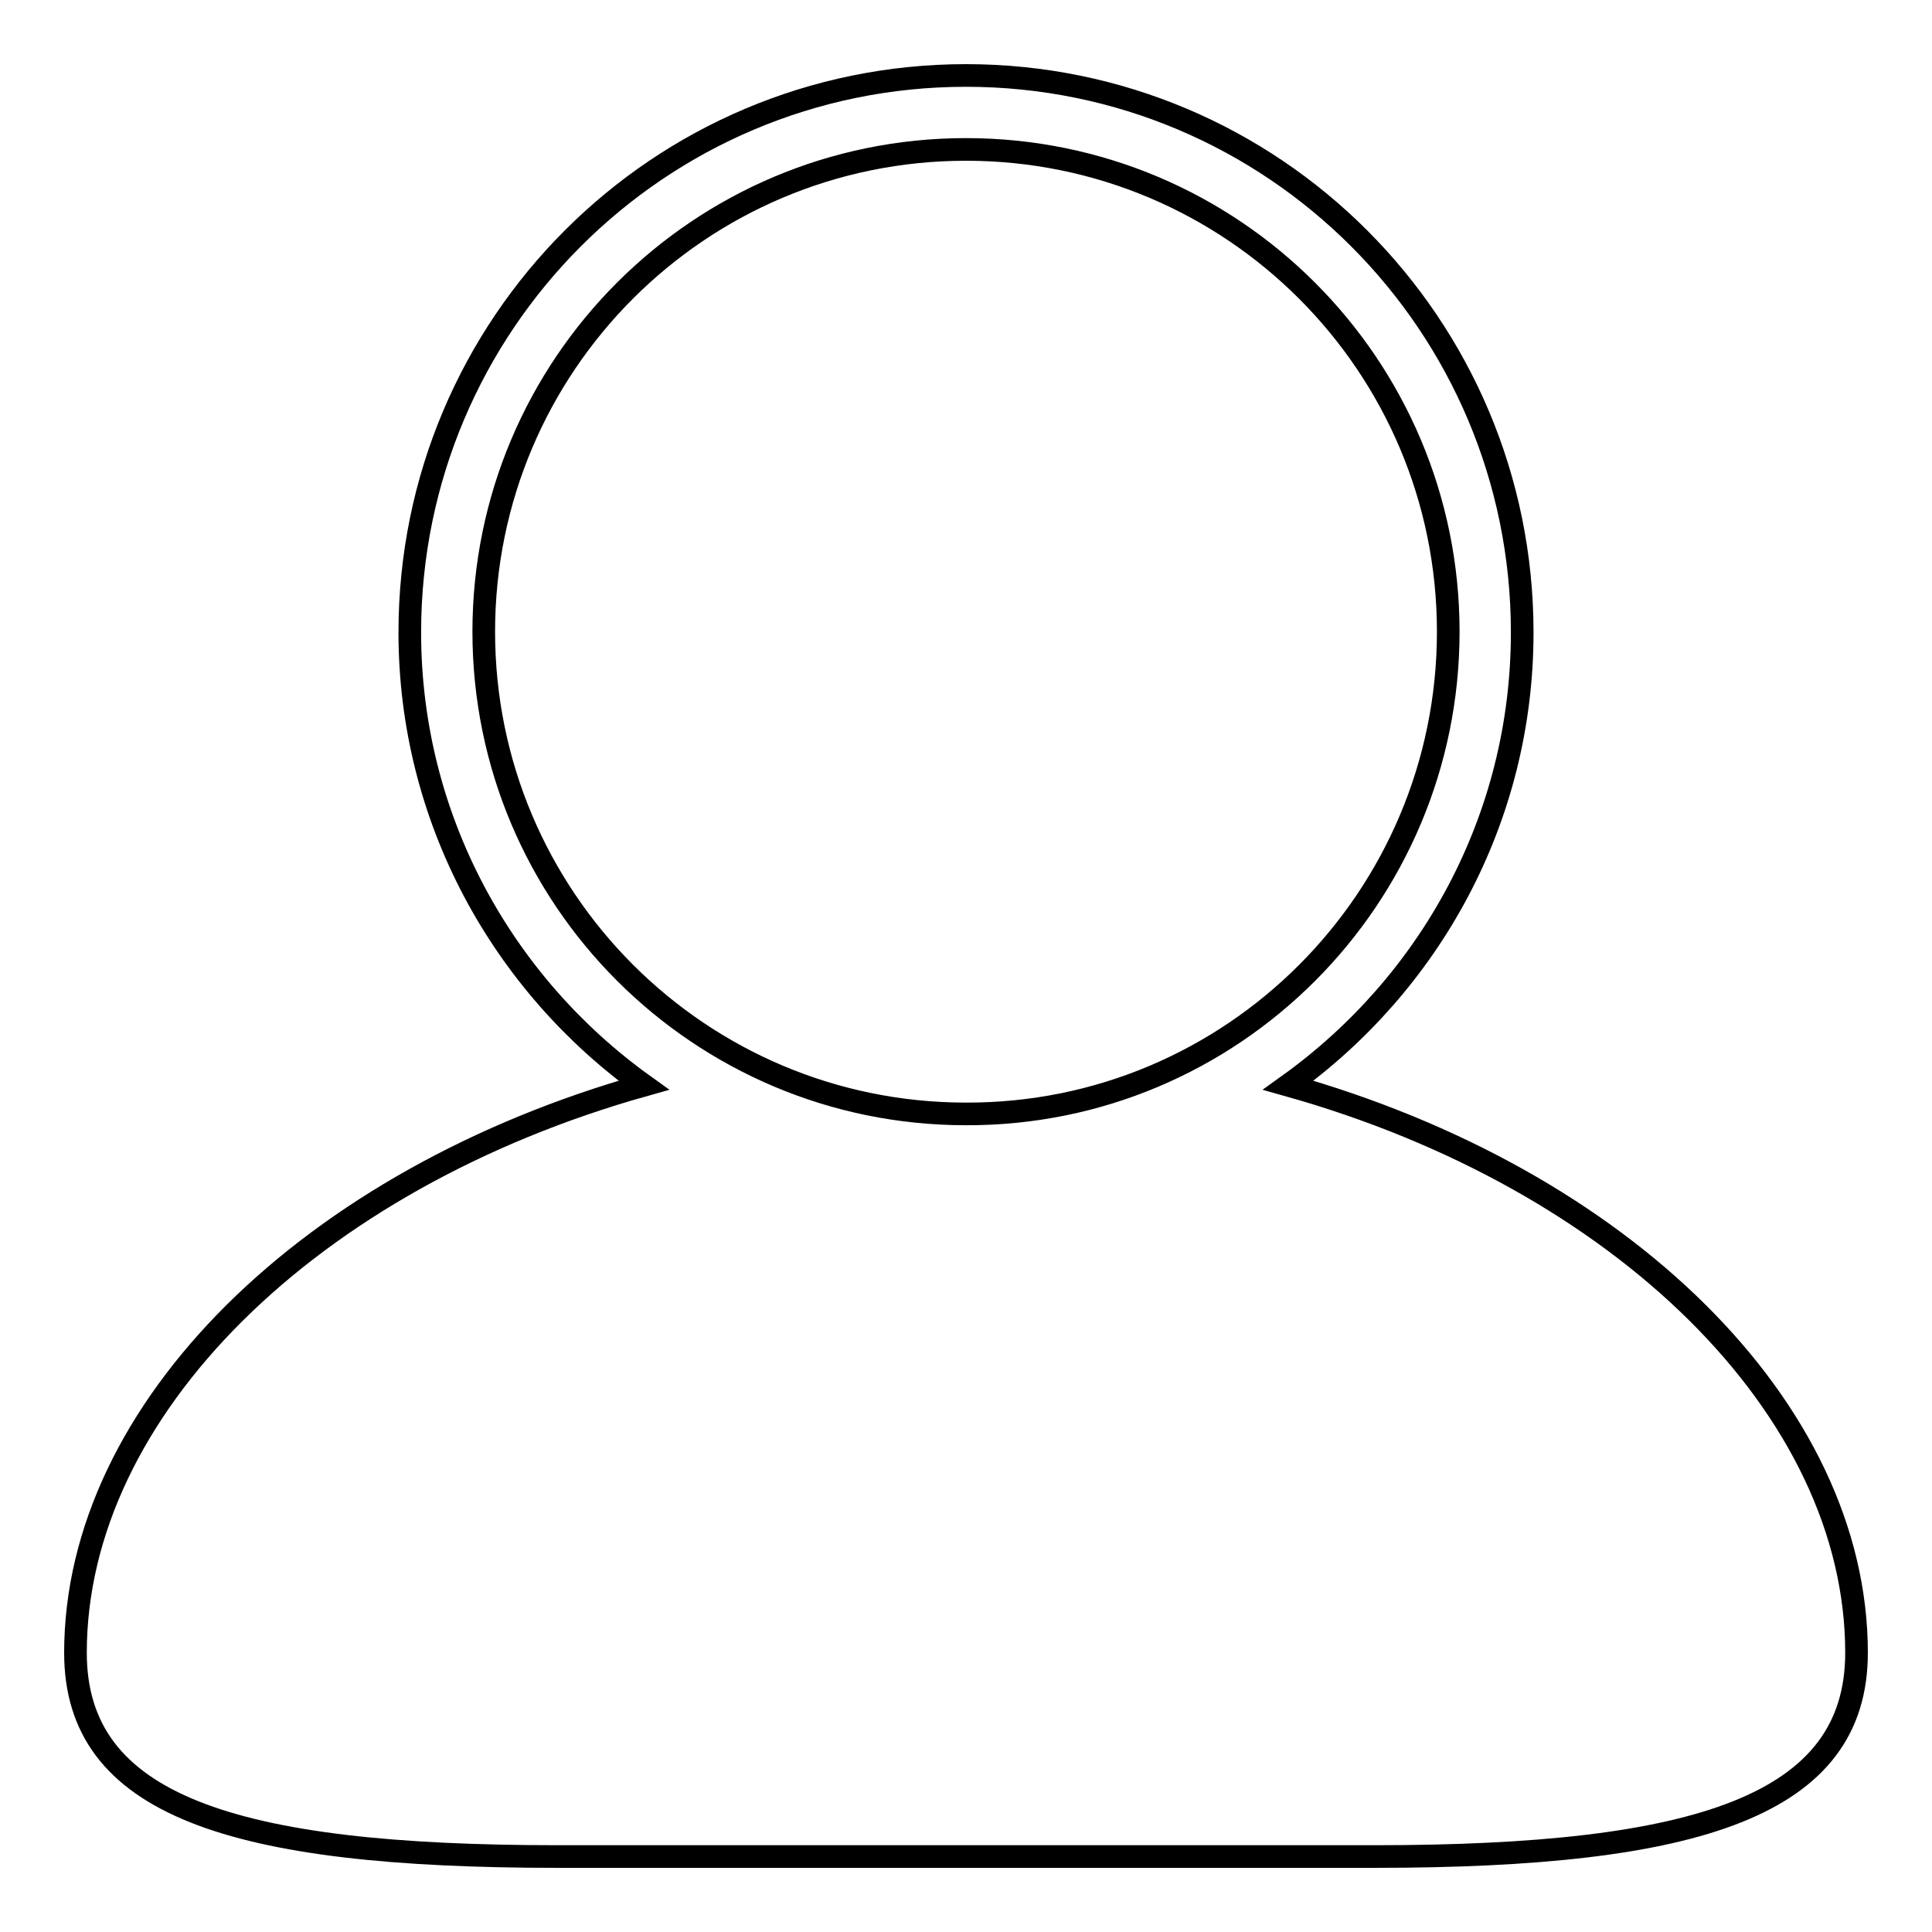
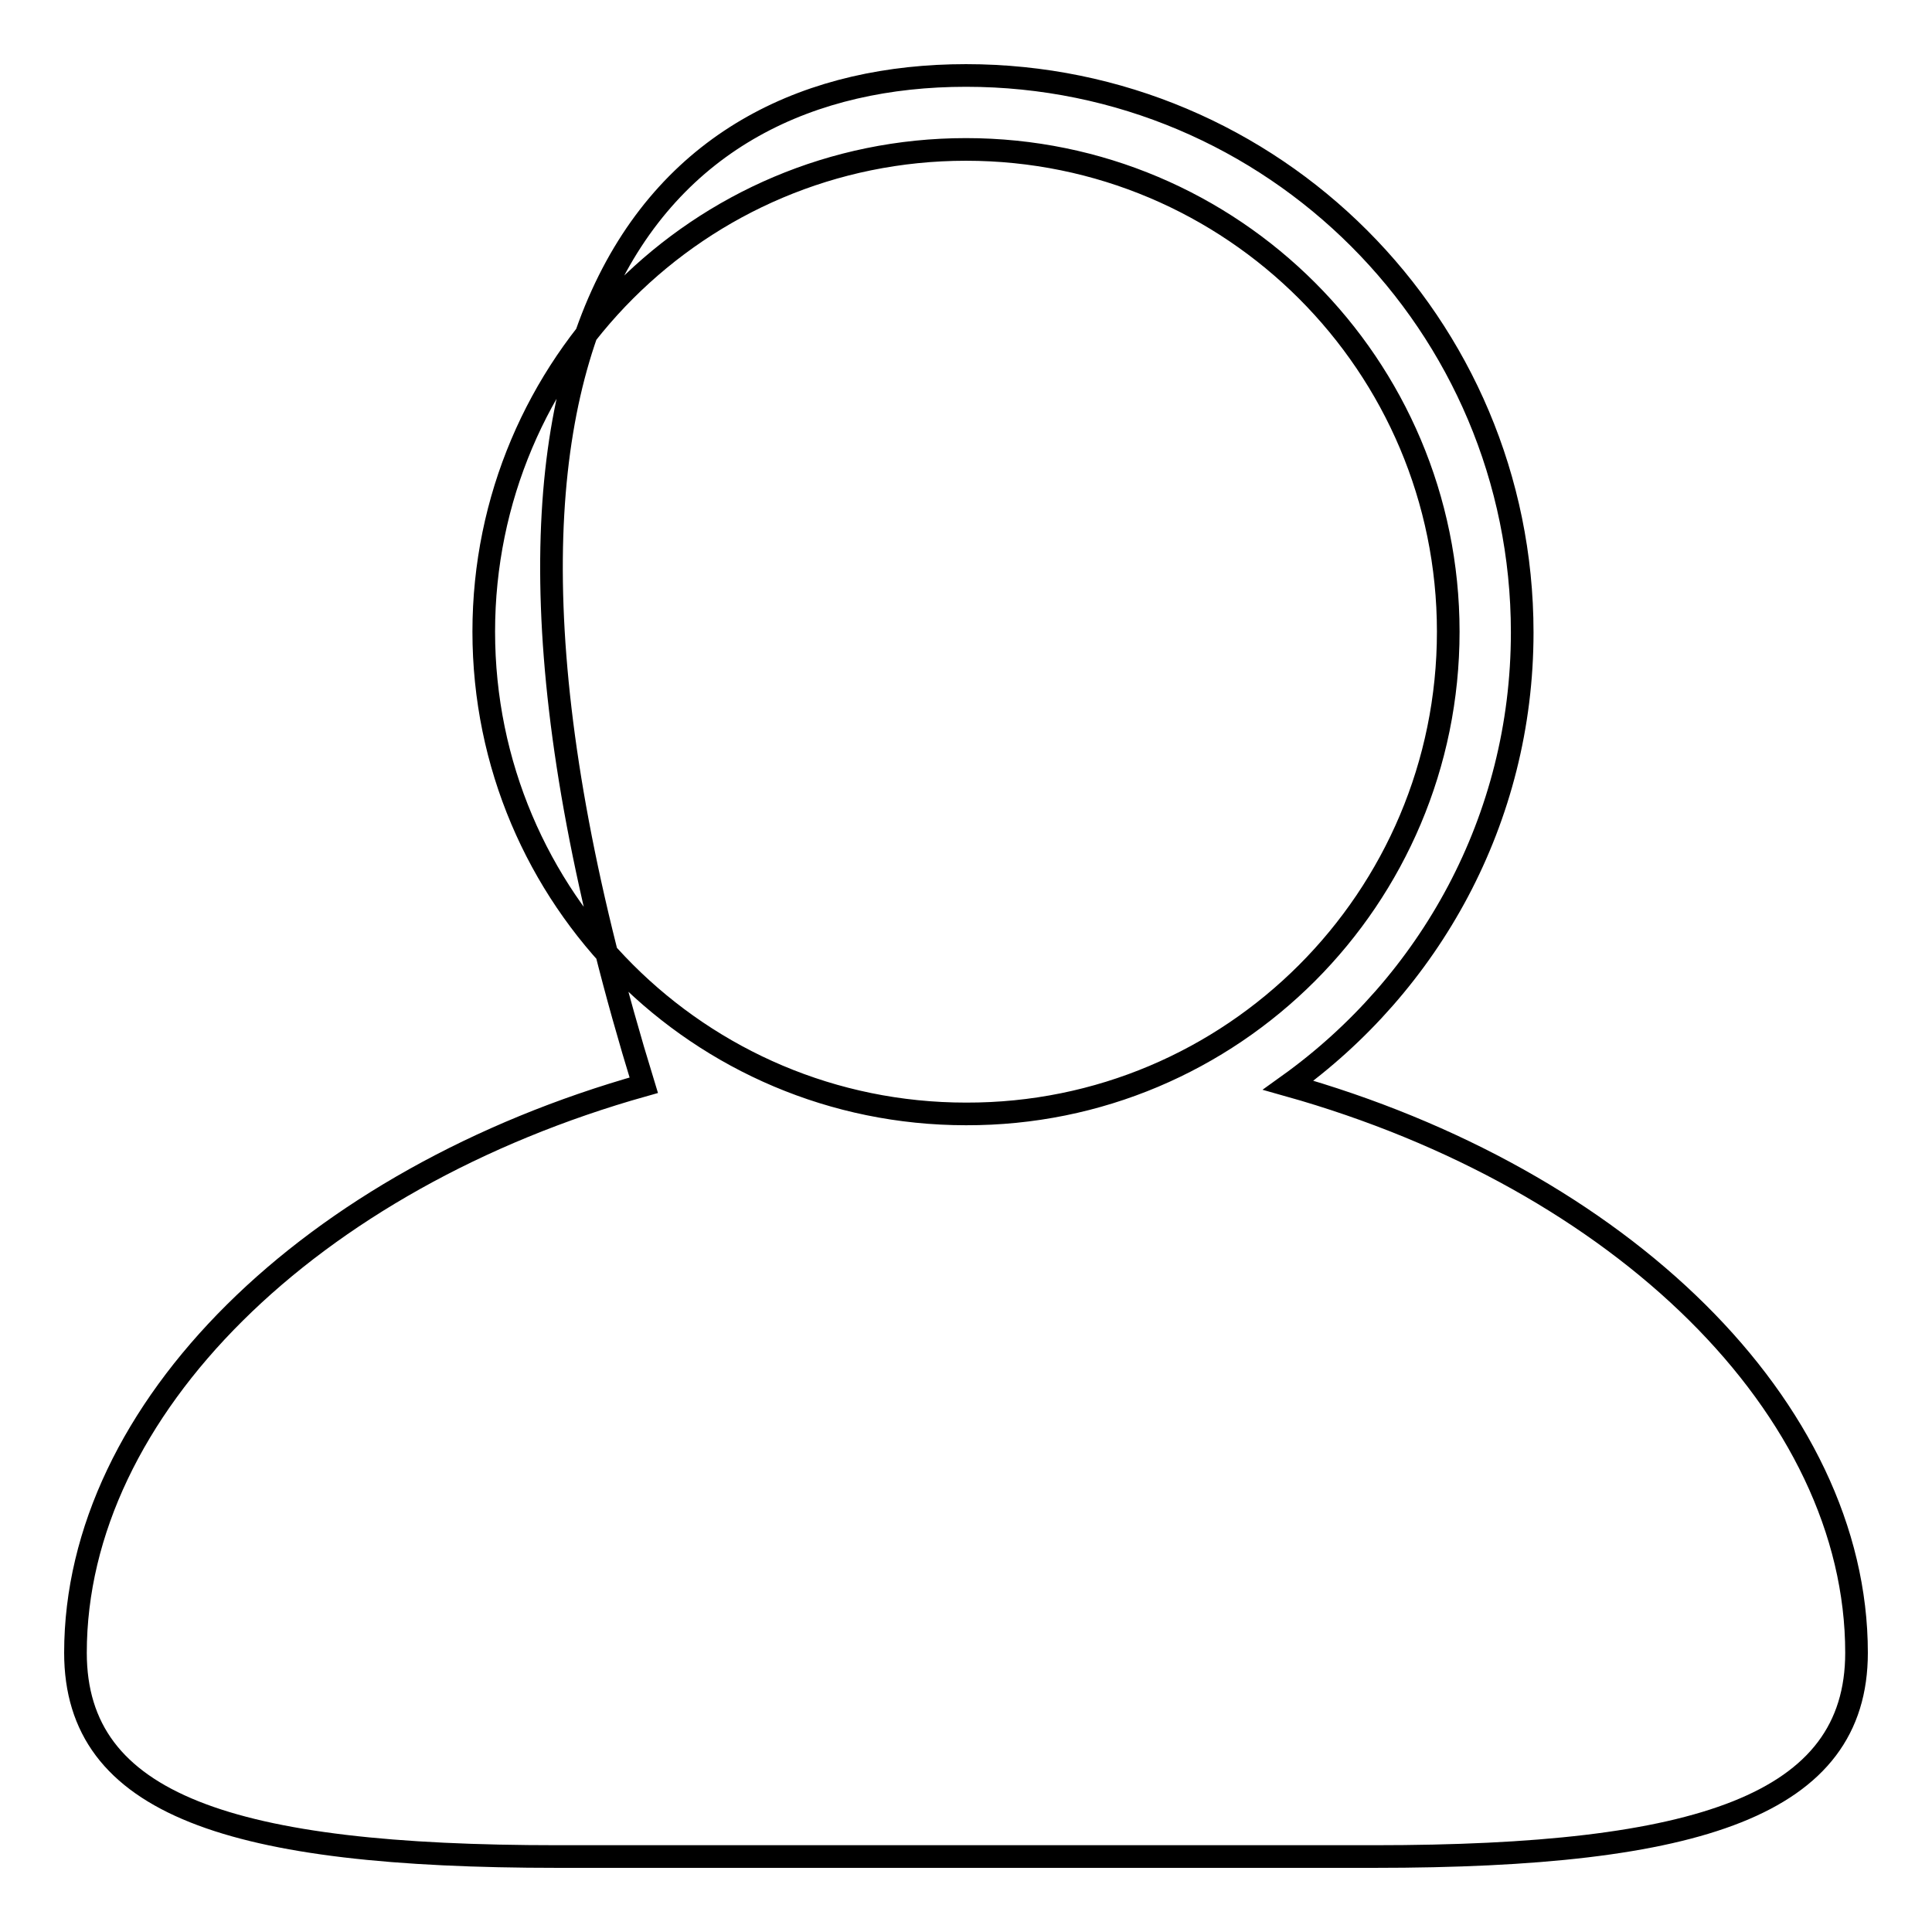
<svg xmlns="http://www.w3.org/2000/svg" version="1.1" x="0px" y="0px" viewBox="0 0 256 256" enable-background="new 0 0 256 256" xml:space="preserve">
  <g>
    <g>
-       <path stroke-width="3" fill-opacity="0" stroke="#000000" d="M246,219c0,20.2-20.9,27-63.9,27c-14.4,0-38.3,0-54.1,0c-15.7,0-38.7,0-54.1,0c-43.2,0-63.9-6.8-63.9-27c0-32.3,31.2-62.8,75.3-75.2c-18.7-13.4-31-35.3-31-60C54.3,43,87.3,10,128,10c40.7,0,73.7,33,73.7,73.8c0,24.8-12.3,46.6-31,60C214.8,156.2,246,186.6,246,219z M191.9,83.7c0-35.3-28.6-63.9-63.9-63.9c-35.3,0-63.9,28.6-63.9,63.9s28.6,63.9,63.9,63.9C163.3,147.7,191.9,119,191.9,83.7z" />
+       <path stroke-width="3" fill-opacity="0" stroke="#000000" d="M246,219c0,20.2-20.9,27-63.9,27c-14.4,0-38.3,0-54.1,0c-15.7,0-38.7,0-54.1,0c-43.2,0-63.9-6.8-63.9-27c0-32.3,31.2-62.8,75.3-75.2C54.3,43,87.3,10,128,10c40.7,0,73.7,33,73.7,73.8c0,24.8-12.3,46.6-31,60C214.8,156.2,246,186.6,246,219z M191.9,83.7c0-35.3-28.6-63.9-63.9-63.9c-35.3,0-63.9,28.6-63.9,63.9s28.6,63.9,63.9,63.9C163.3,147.7,191.9,119,191.9,83.7z" />
    </g>
  </g>
</svg>